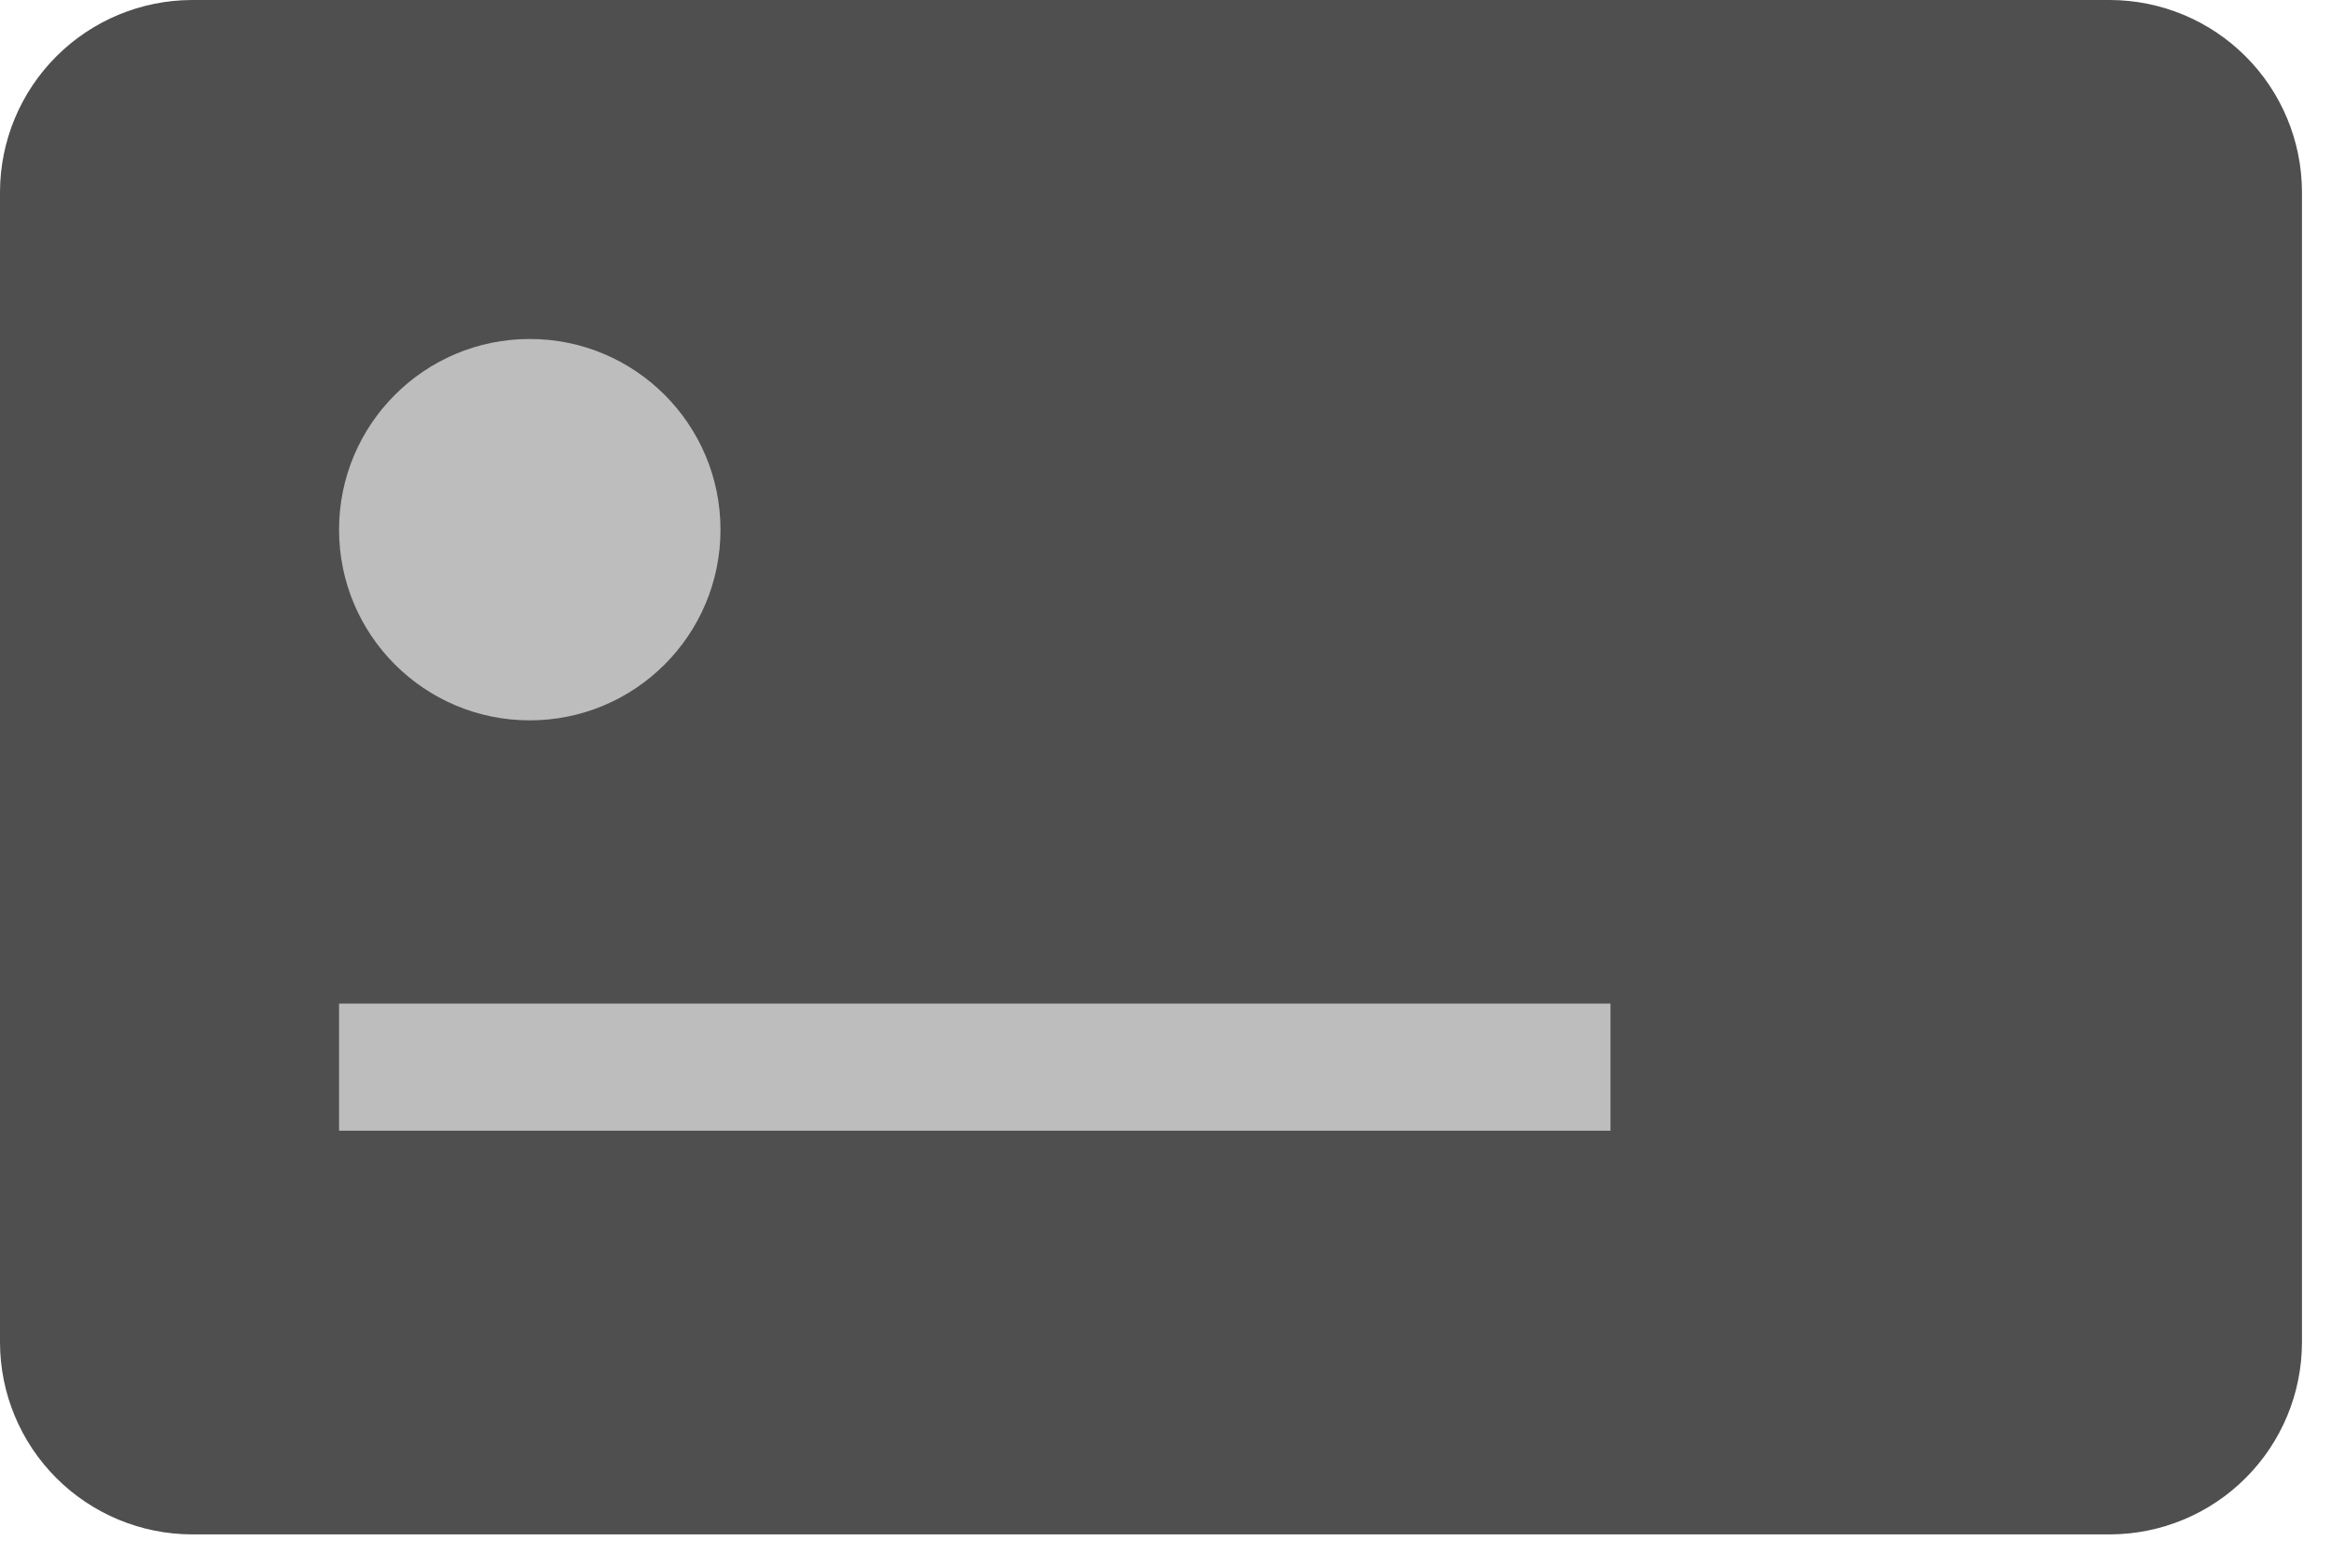
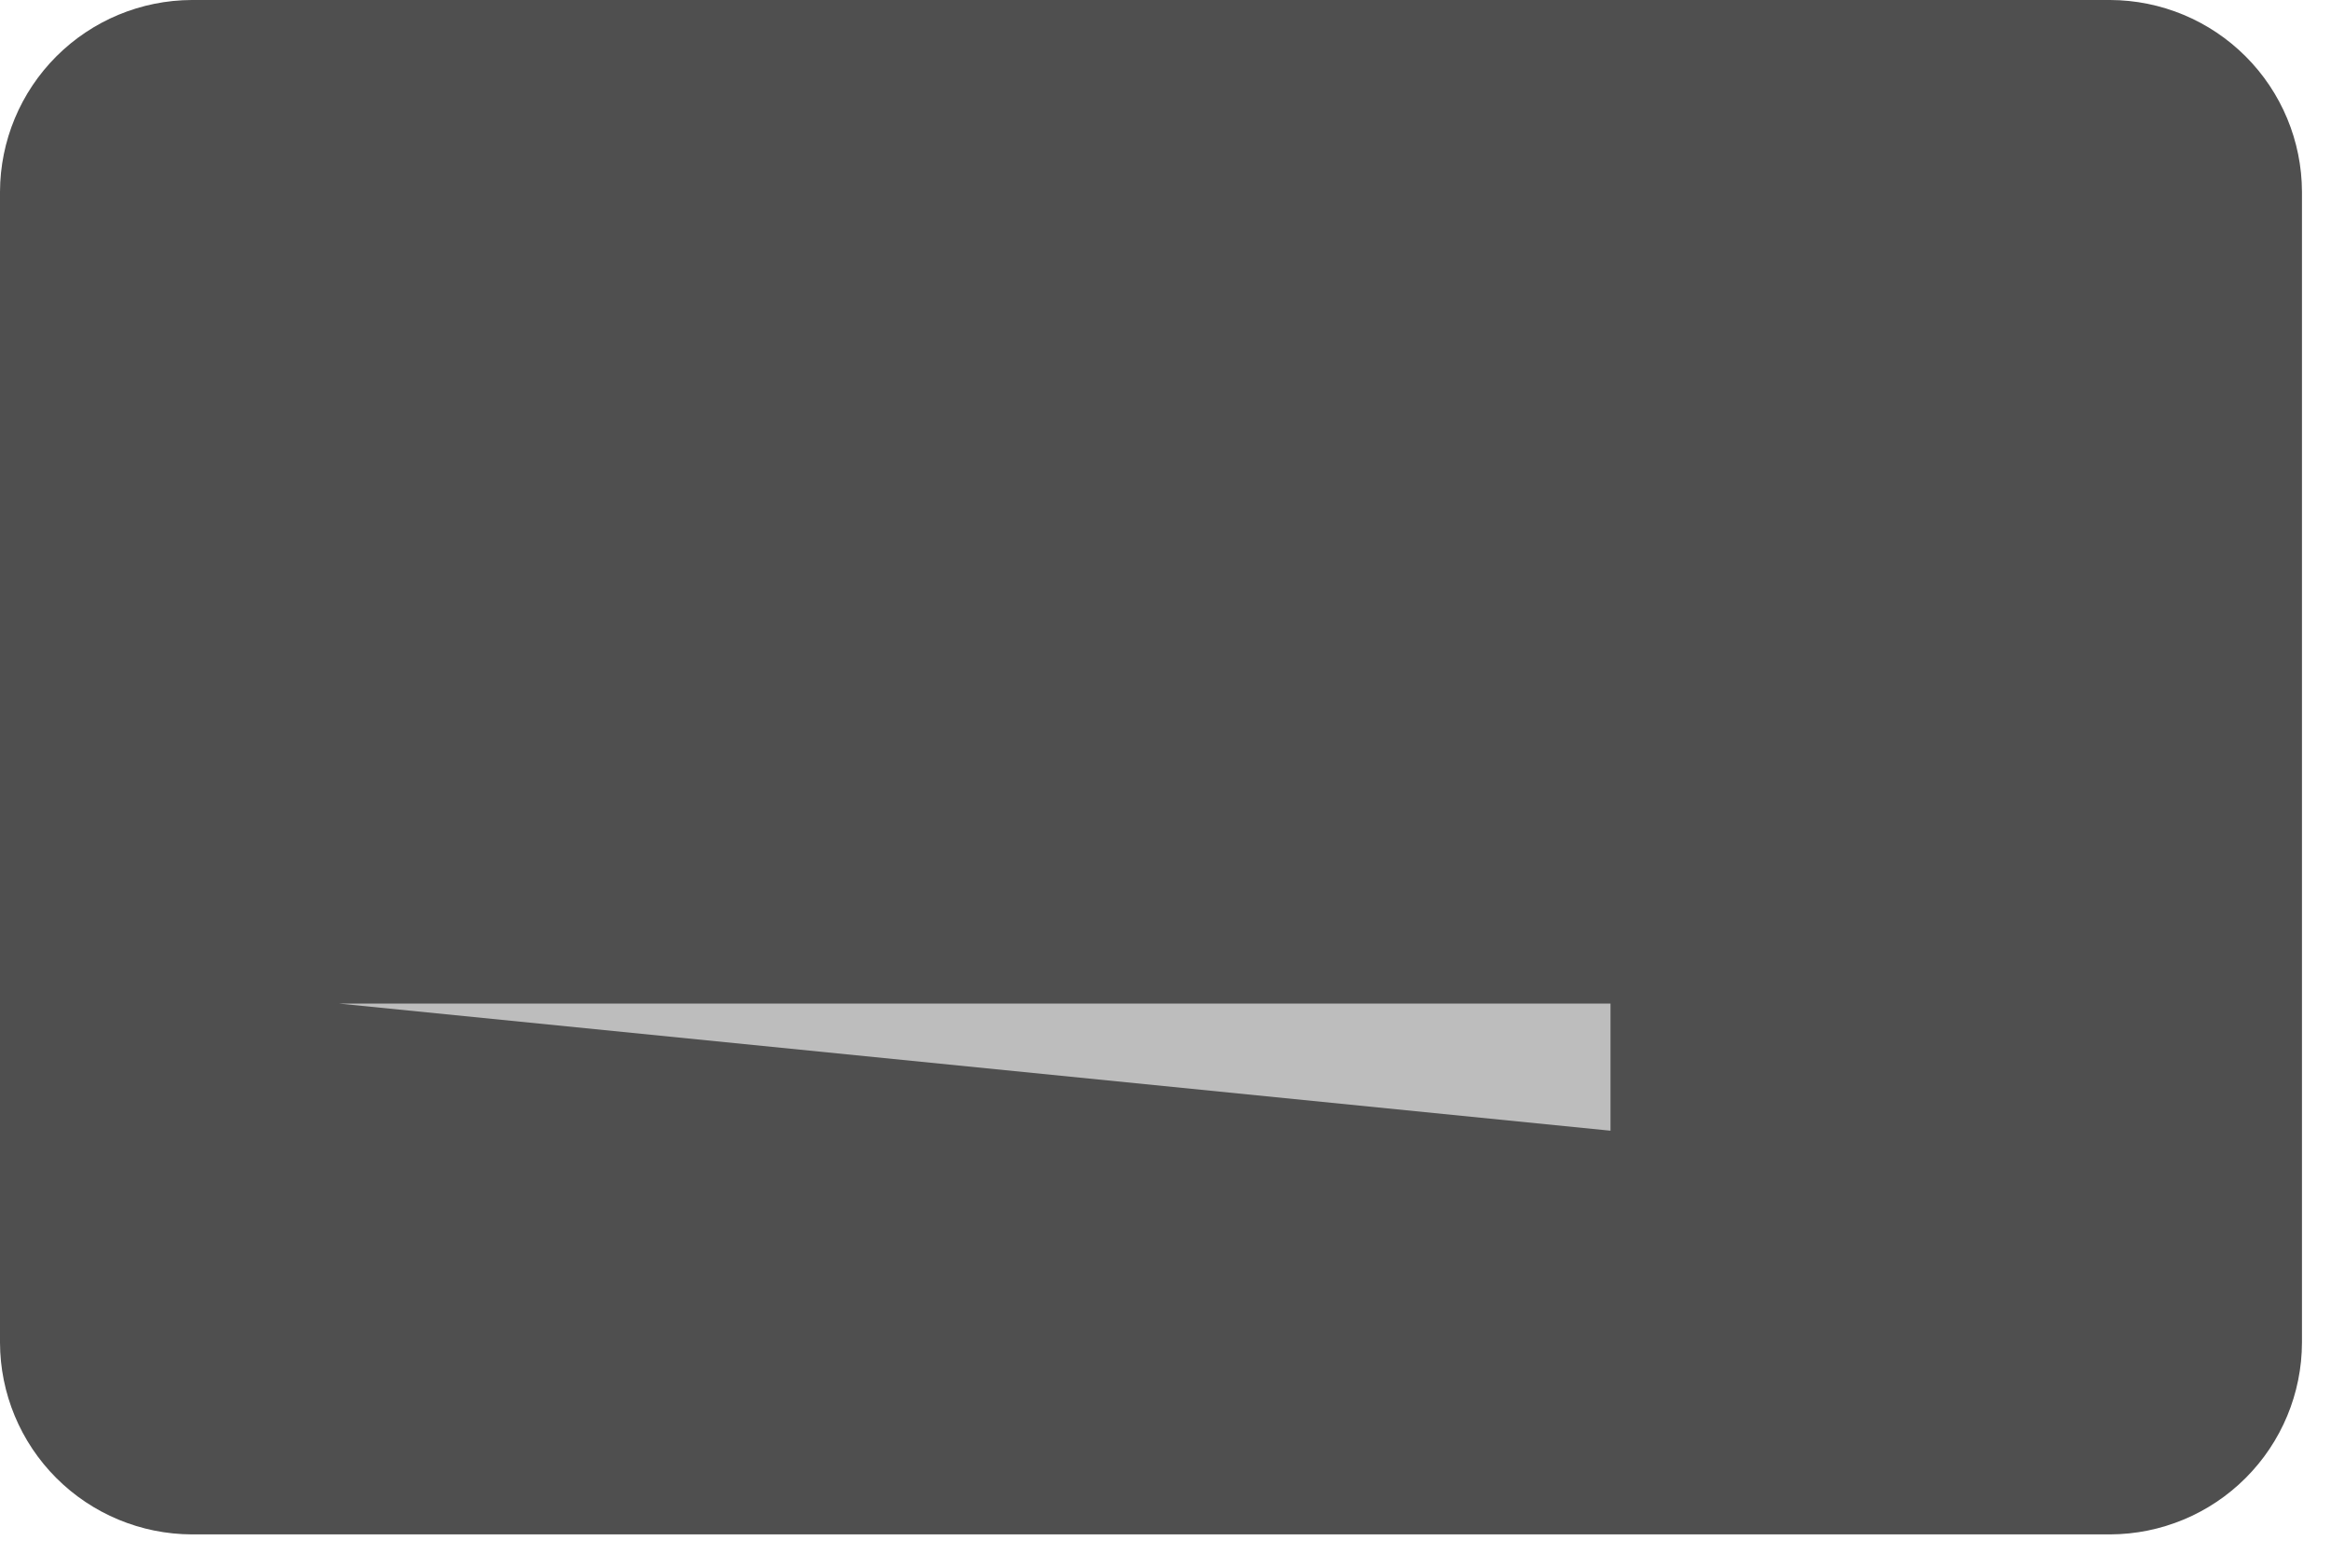
<svg xmlns="http://www.w3.org/2000/svg" width="55" height="37" fill="none" viewBox="0 0 55 37">
  <path class="border" fill="#4F4F4F" d="M49.789 36.211H4.526c-1.2-.004-2.349-.482-3.197-1.33C.481 34.033.003 32.883 0 31.684V4.526c.004-1.2.482-2.348 1.33-3.196C2.178.482 3.327.004 4.526 0h45.263c1.2.004 2.348.482 3.196 1.33.848.848 1.326 1.997 1.33 3.196v27.158c-.003 1.2-.481 2.349-1.33 3.197-.847.848-1.997 1.326-3.196 1.33z" />
-   <path fill="#BDBDBD" d="M8 23.684H38V26.684H8z" />
-   <circle cx="12.5" cy="12.5" r="4.5" fill="#BDBDBD" />
+   <path fill="#BDBDBD" d="M8 23.684H38V26.684z" />
</svg>